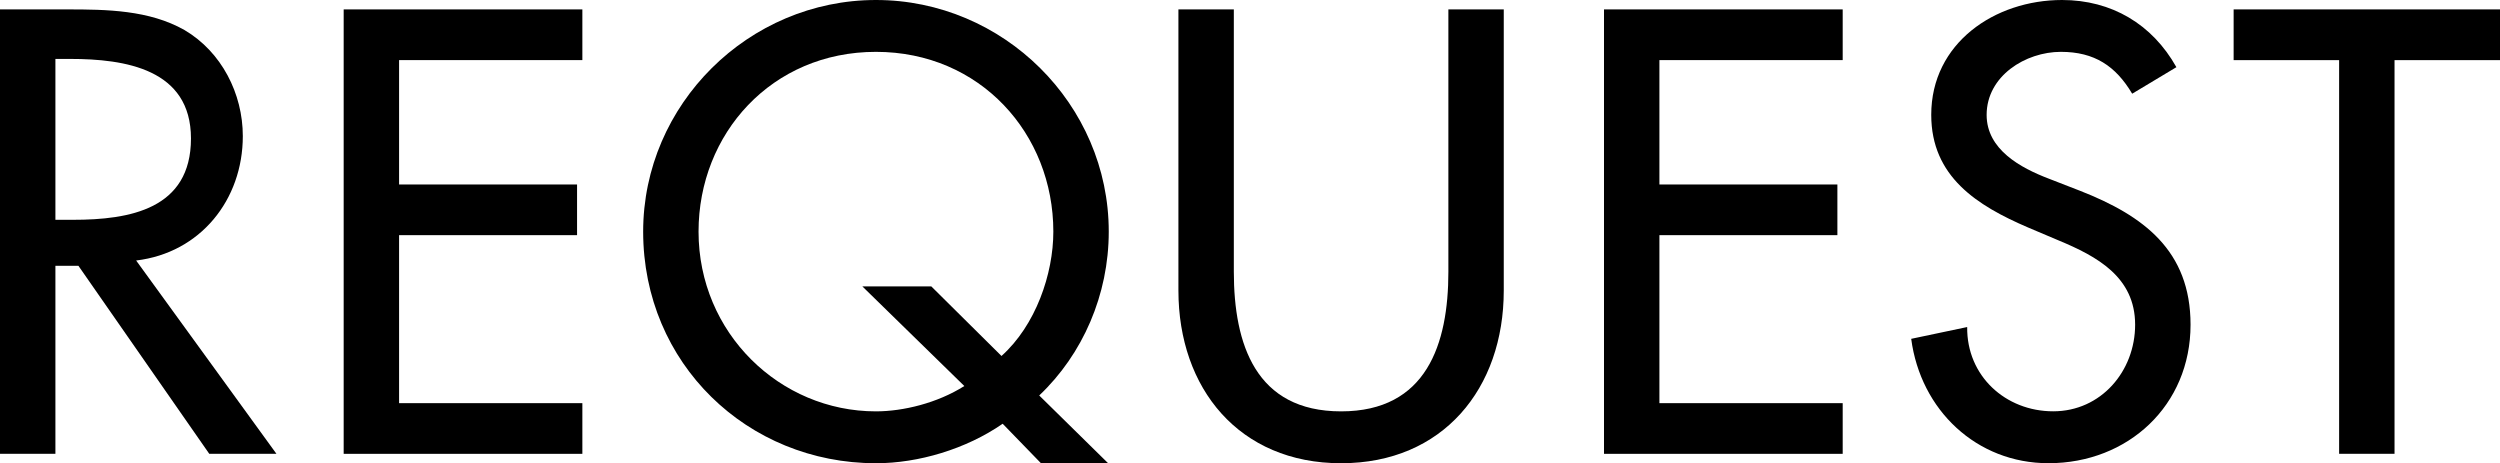
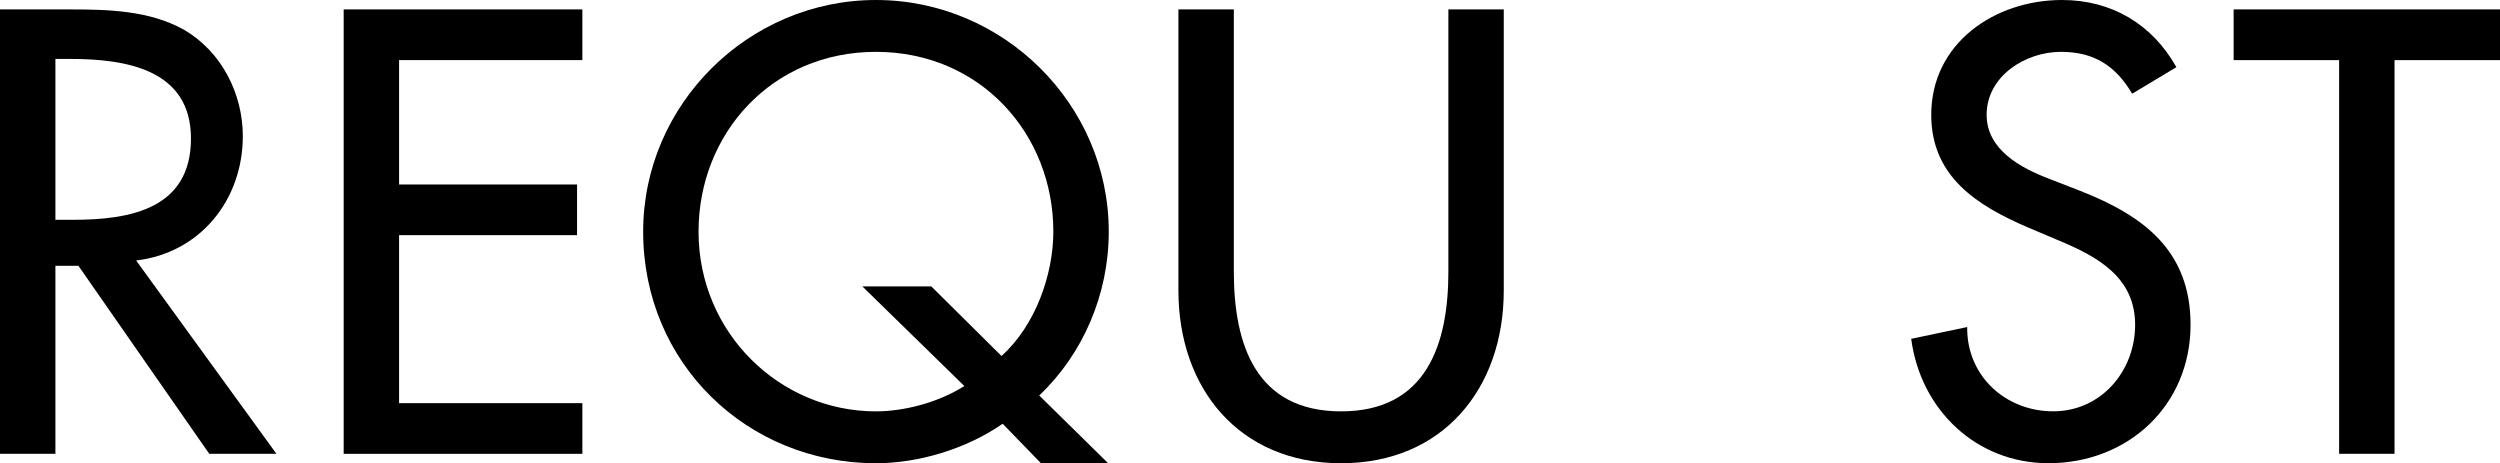
<svg xmlns="http://www.w3.org/2000/svg" version="1.1" id="レイヤー_1" x="0px" y="0px" width="97.542px" height="18.074px" viewBox="0 0 97.542 18.074" enable-background="new 0 0 97.542 18.074" xml:space="preserve">
  <path d="M10.785,17.705H8.164L3.059,10.37H2.162v7.335H0V0.367h2.622c1.54,0,3.196,0.023,4.576,0.805  c1.448,0.852,2.276,2.484,2.276,4.139c0,2.484-1.656,4.554-4.162,4.853L10.785,17.705z M2.162,8.576h0.689  c2.208,0,4.6-0.414,4.6-3.173c0-2.714-2.576-3.104-4.715-3.104H2.162V8.576z" />
  <path d="M13.409,0.367h9.313v1.978h-7.151v4.853h6.944v1.977h-6.944v6.555h7.151v1.977h-9.313V0.367z" />
  <path d="M40.616,18.074l-1.495-1.541c-1.426,0.988-3.288,1.541-4.944,1.541c-5.013,0-9.083-3.887-9.083-9.037  C25.094,4.069,29.21,0,34.177,0c4.968,0,9.083,4.069,9.083,9.037c0,2.46-1.012,4.782-2.713,6.393l2.69,2.645H40.616z M39.075,13.889  c1.334-1.195,2.023-3.197,2.023-4.852c0-3.818-2.852-7.014-6.922-7.014c-4.069,0-6.921,3.195-6.921,7.014  c0,3.955,3.173,7.013,6.921,7.013c1.059,0,2.392-0.321,3.449-0.989l-3.978-3.886h2.69L39.075,13.889z" />
  <path d="M48.14,0.367V10.6c0,2.829,0.851,5.45,4.185,5.45s4.186-2.621,4.186-5.45V0.367h2.161v10.969  c0,3.817-2.368,6.738-6.347,6.738c-3.978,0-6.347-2.921-6.347-6.738V0.367H48.14z" />
-   <path d="M62.583,0.367h9.313v1.978h-7.151v4.853h6.944v1.977h-6.944v6.555h7.151v1.977h-9.313V0.367z" />
  <path d="M83.191,3.656c-0.645-1.082-1.472-1.633-2.783-1.633c-1.379,0-2.896,0.942-2.896,2.46c0,1.356,1.333,2.069,2.414,2.483  l1.241,0.482c2.461,0.967,4.301,2.323,4.301,5.221c0,3.15-2.438,5.404-5.542,5.404c-2.806,0-4.99-2.07-5.357-4.853l2.184-0.46  c-0.022,1.908,1.495,3.288,3.357,3.288c1.863,0,3.196-1.563,3.196-3.38c0-1.863-1.494-2.668-2.989-3.289l-1.195-0.506  c-1.978-0.85-3.771-1.977-3.771-4.392C75.35,1.678,77.833,0,80.455,0c1.931,0,3.518,0.942,4.461,2.621L83.191,3.656z" />
  <path d="M93.426,17.705h-2.161V2.345h-4.116V0.367h10.394v1.978h-4.116V17.705z" />
</svg>